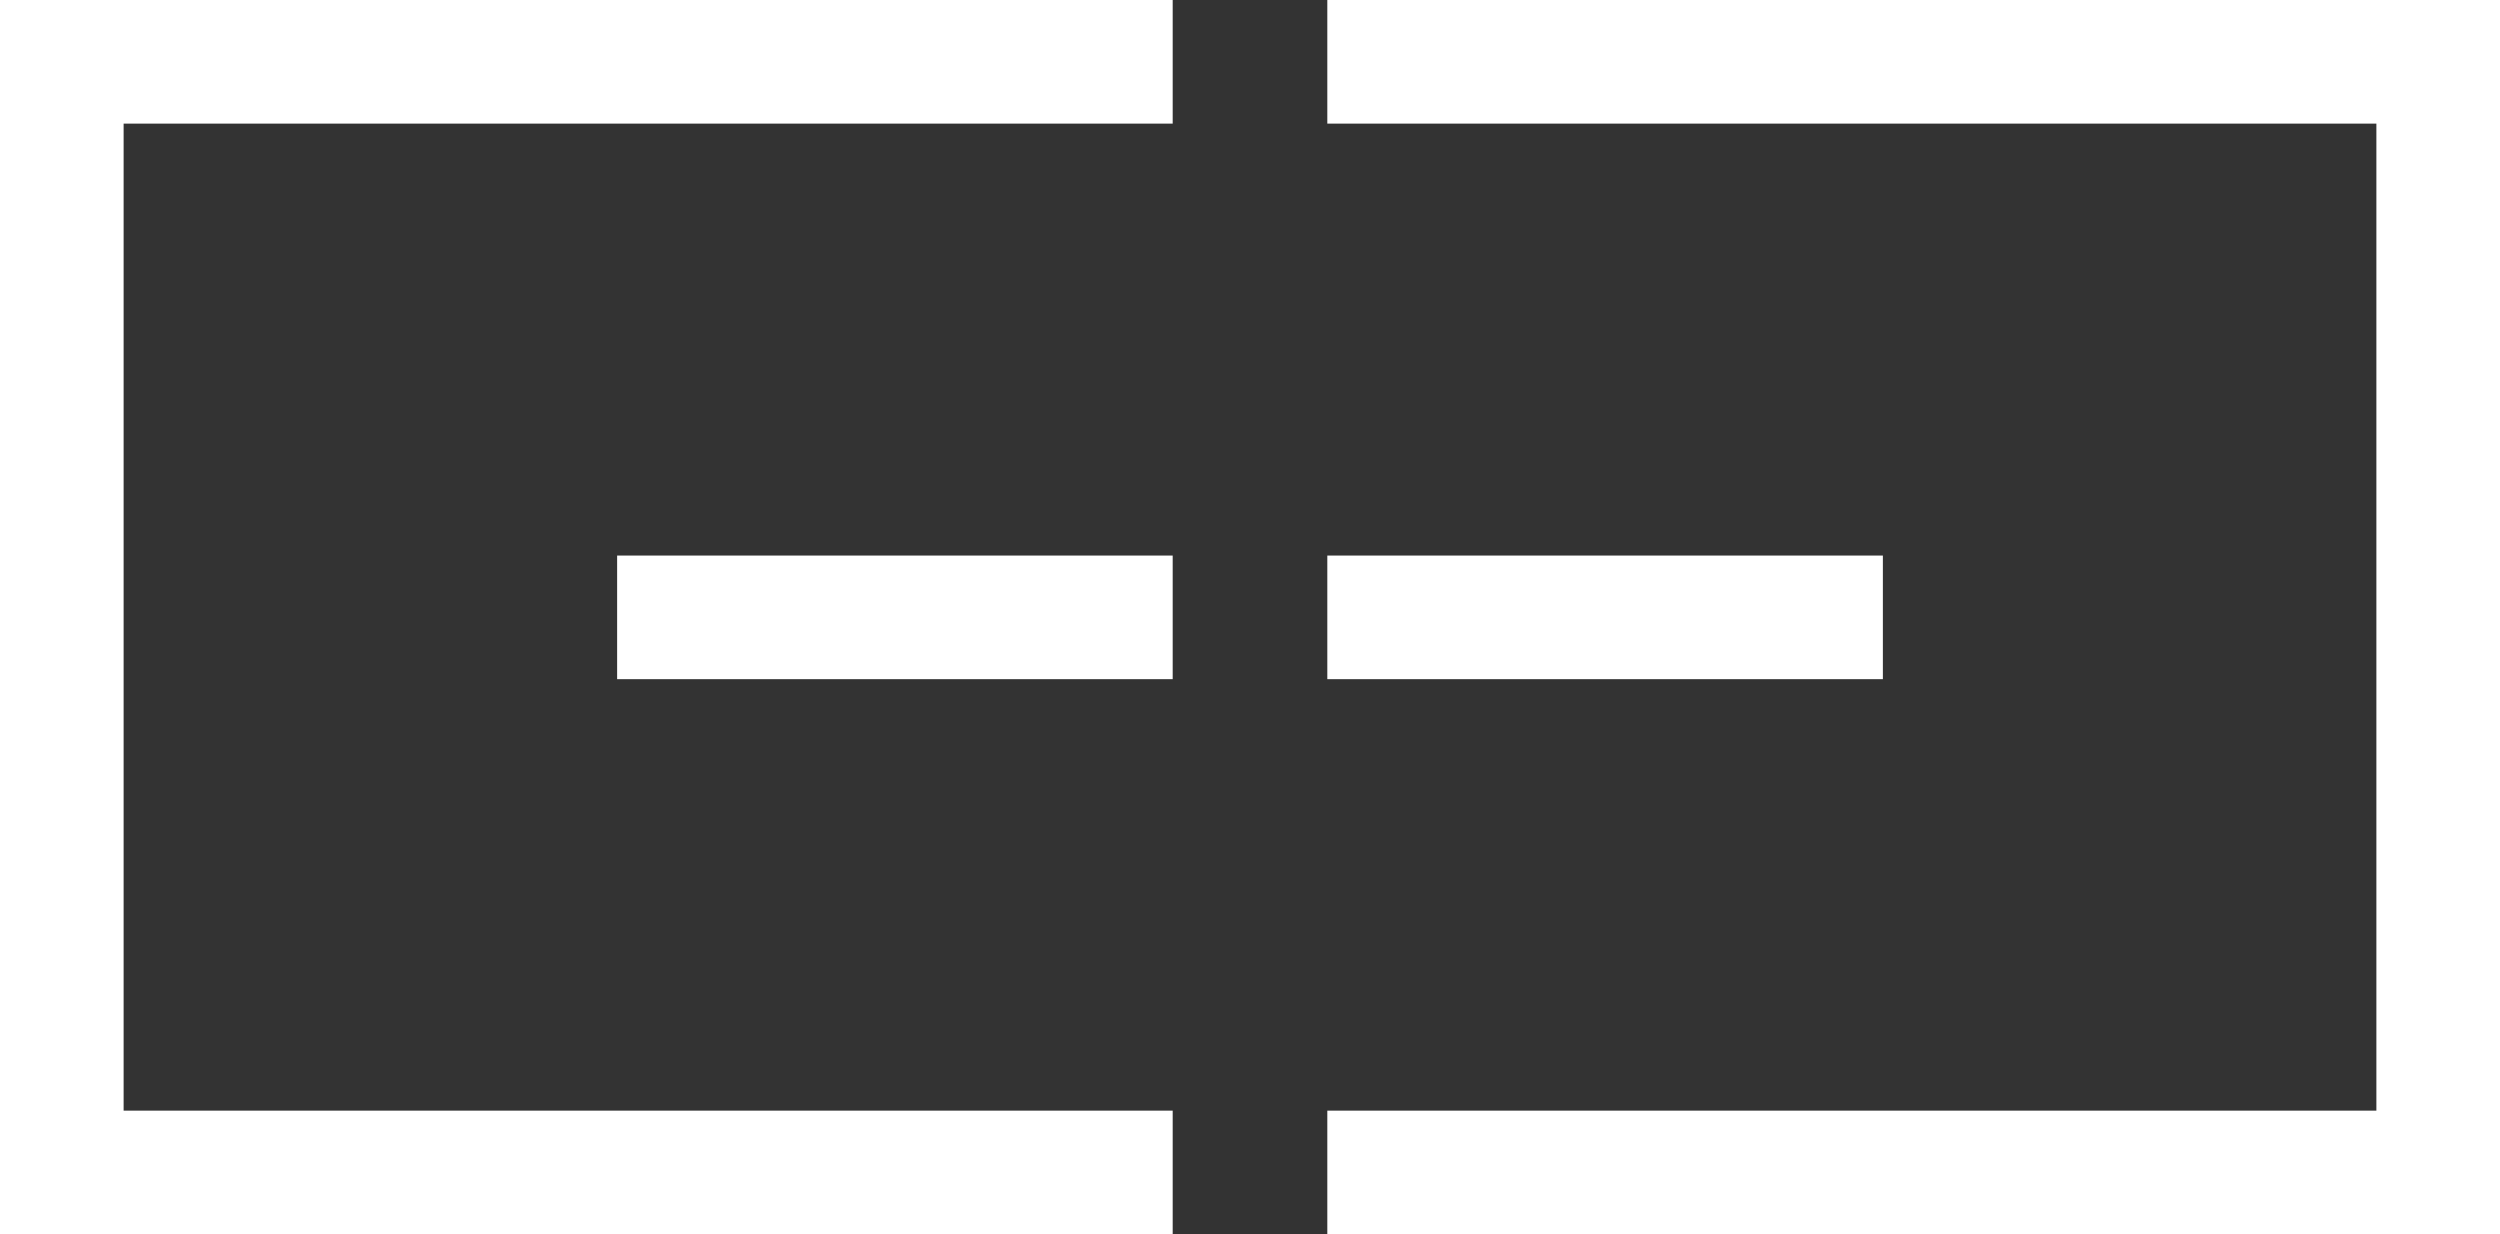
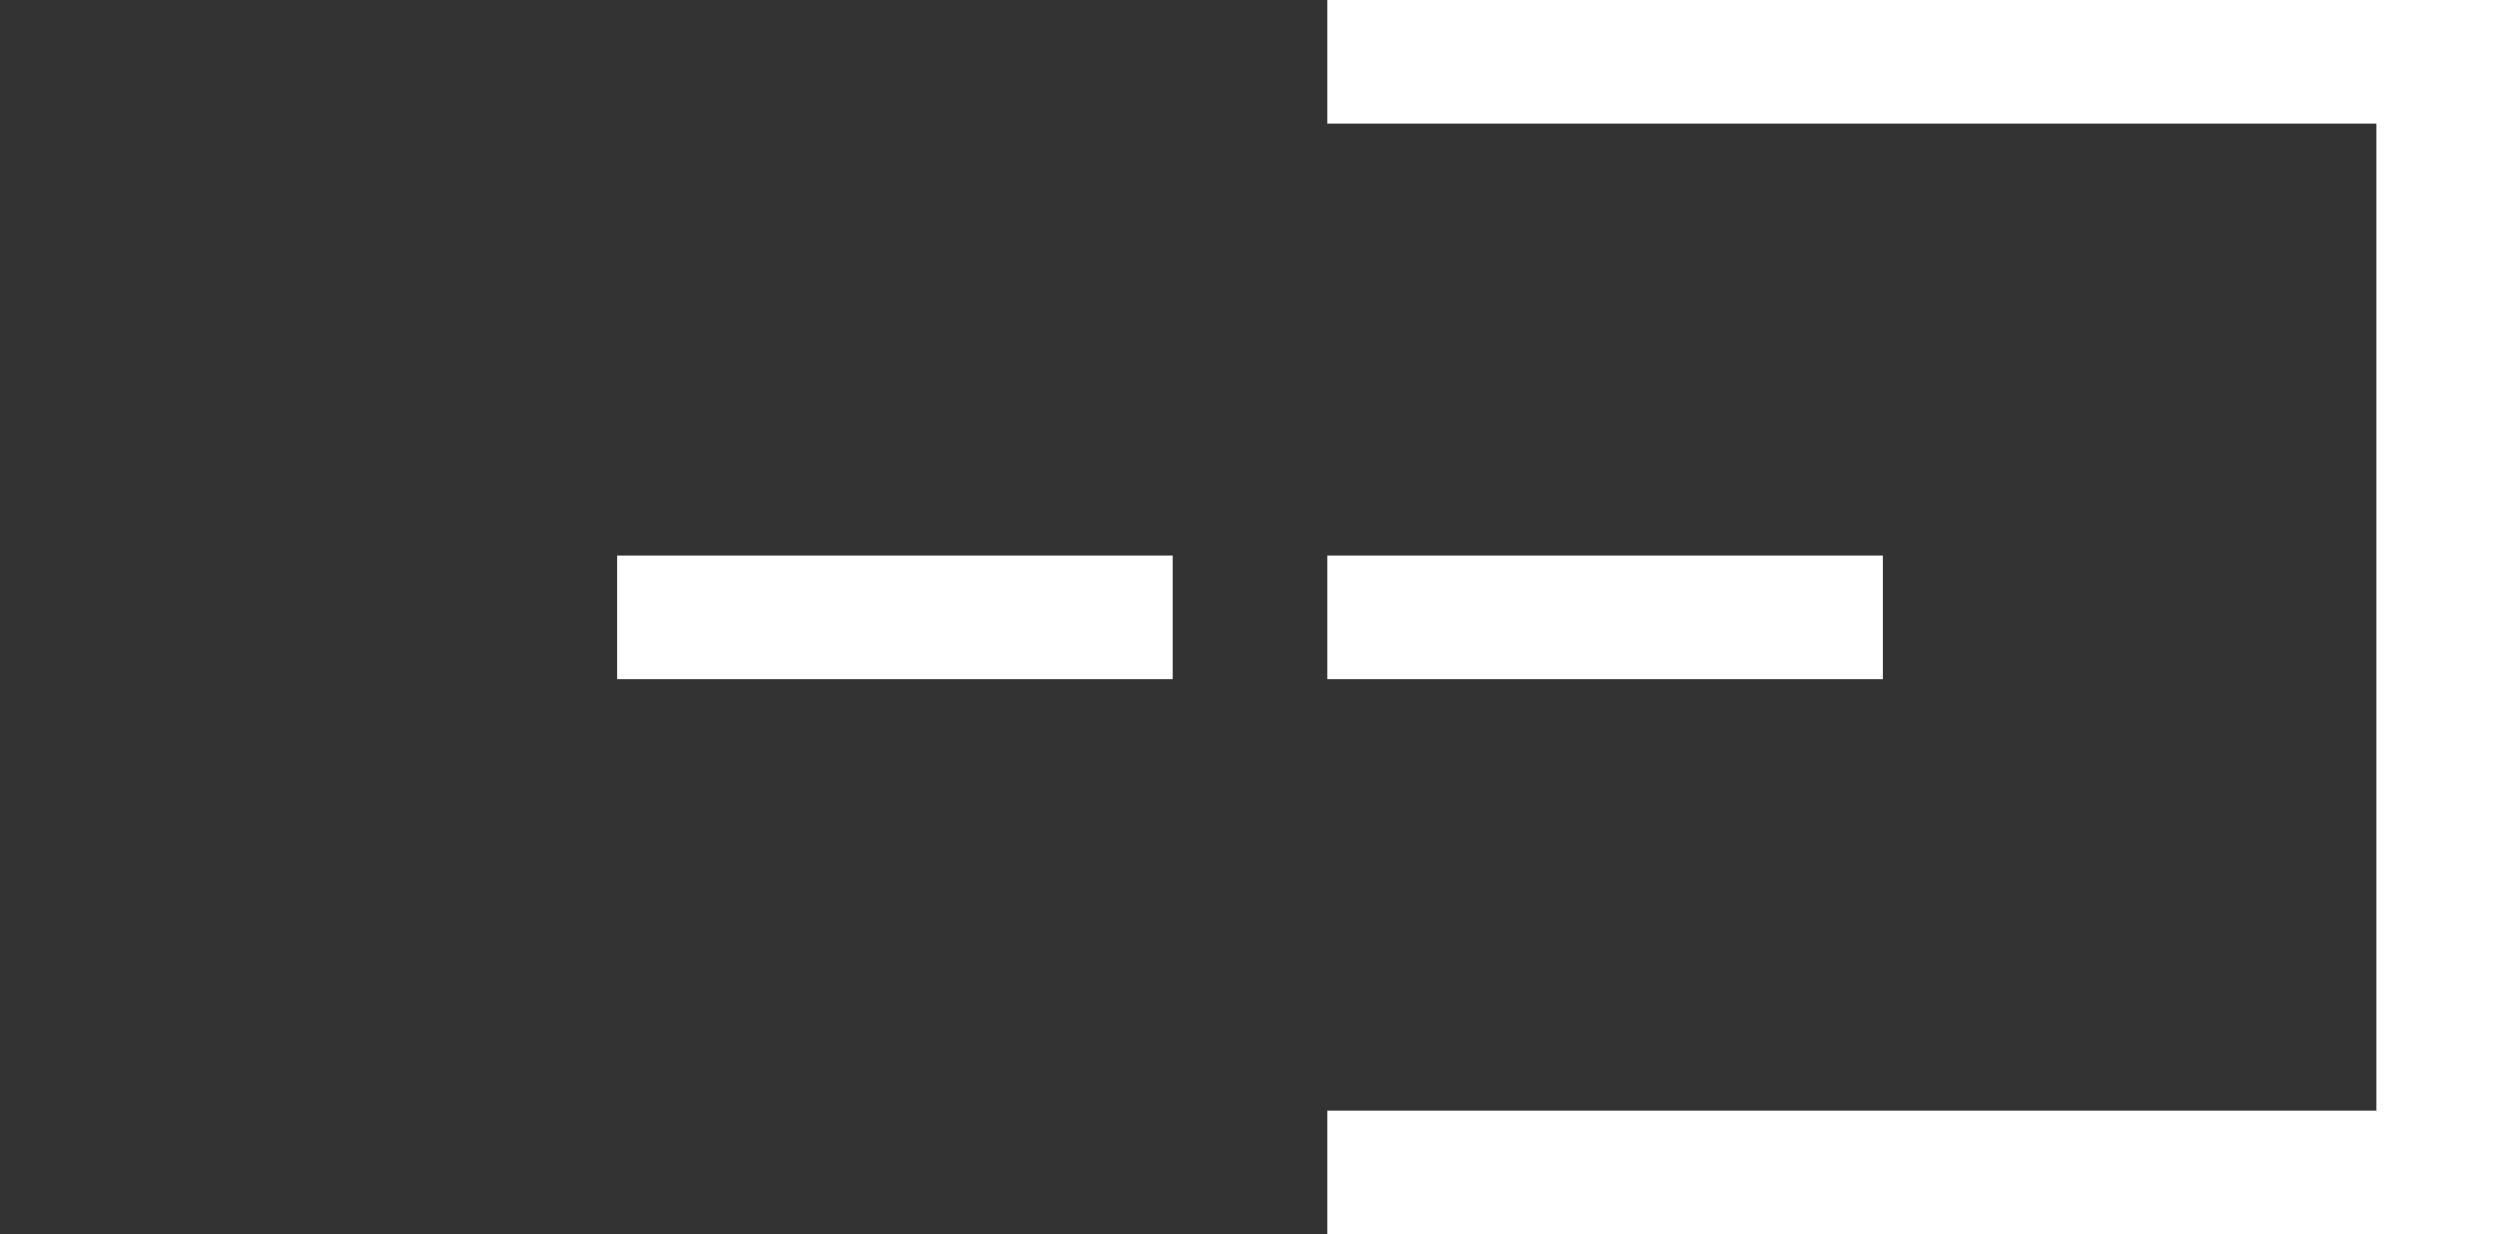
<svg xmlns="http://www.w3.org/2000/svg" viewBox="0 0 53.19 26.26">
  <rect x="0" y="0" width="53.19" height="26.26" fill="#333333" stroke="none" />
  <defs>
    <style>.cls-1{fill:#fff;}</style>
  </defs>
  <title>logo-w</title>
  <g id="Livello_2" data-name="Livello 2">
    <g id="Livello_1-2" data-name="Livello 1">
-       <polygon class="cls-1" points="2.63 2.63 24.95 2.63 24.95 0 2.63 0 0 0 0 0 0 2.63 0 2.63 0 23.63 0 23.63 0 26.26 0 26.26 2.63 26.26 24.95 26.26 24.95 23.63 2.63 23.63 2.63 2.63" />
      <rect class="cls-1" x="28.24" y="11.82" width="11.82" height="2.63" />
      <rect class="cls-1" x="13.13" y="11.82" width="11.82" height="2.63" />
      <polygon class="cls-1" points="50.56 0 28.24 0 28.24 2.63 50.56 2.63 50.56 23.63 28.24 23.63 28.24 26.26 50.56 26.26 53.19 26.26 53.19 23.63 53.19 2.63 53.19 0 50.56 0" />
    </g>
  </g>
</svg>